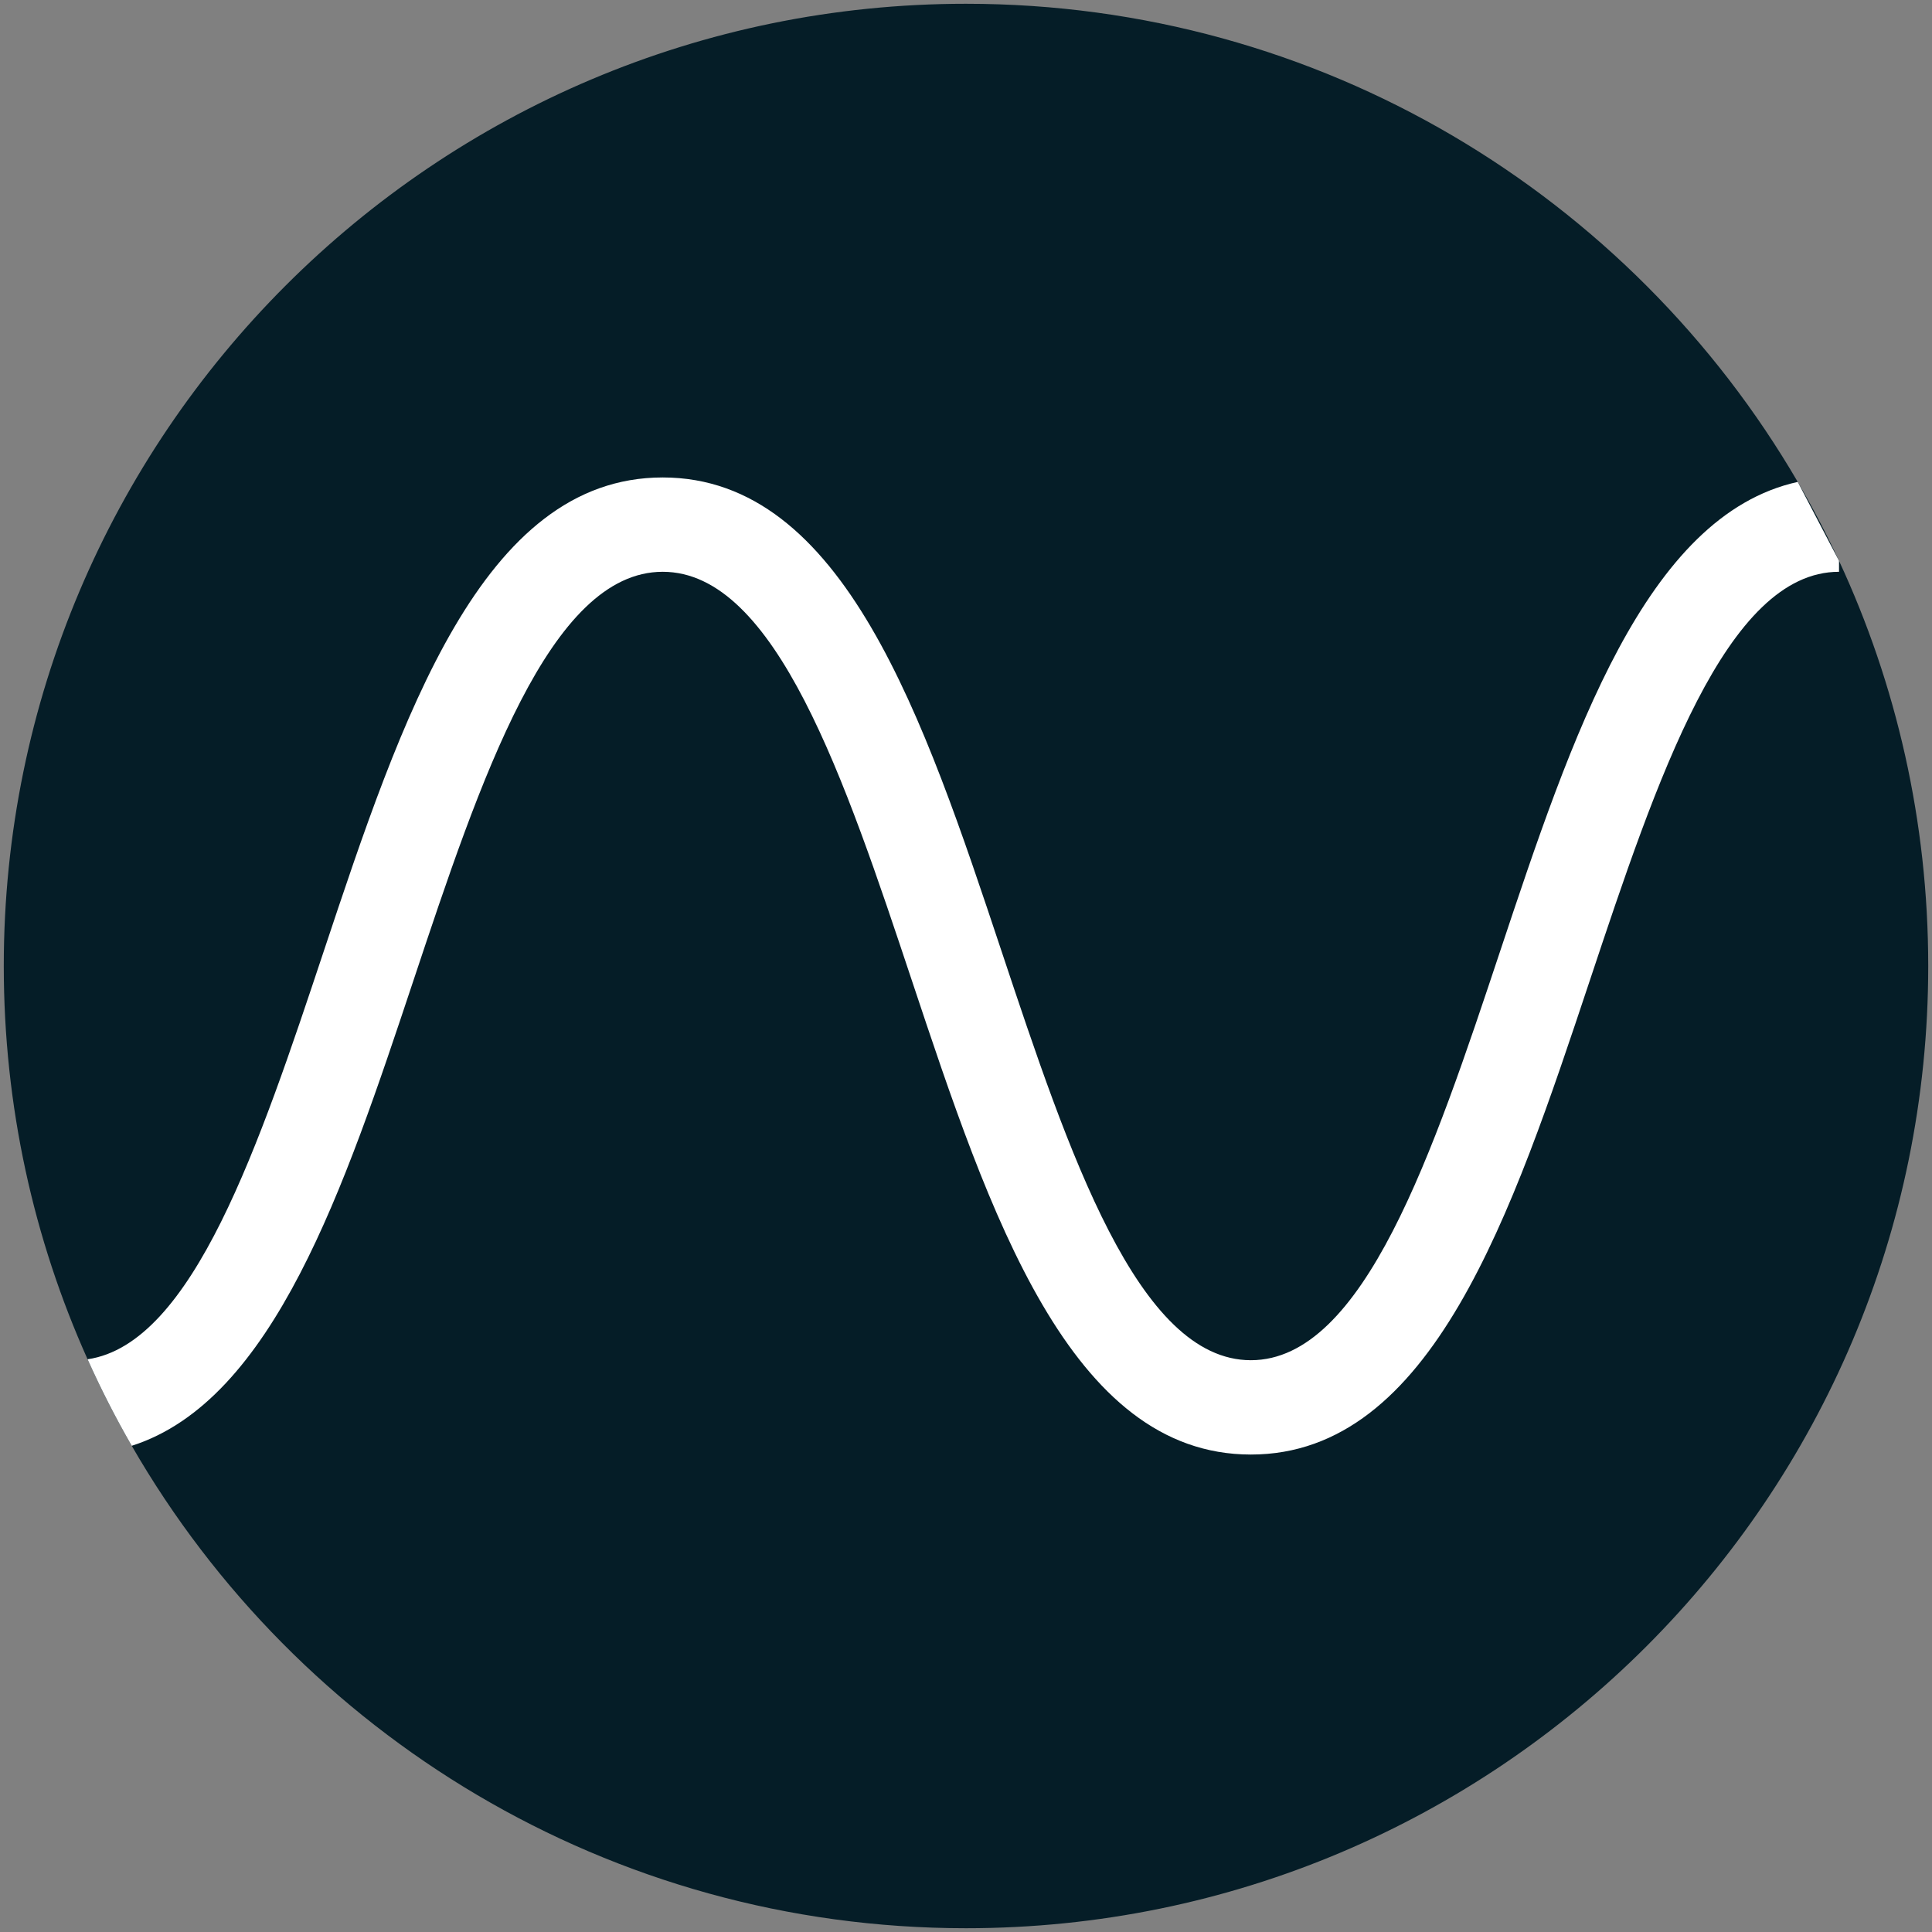
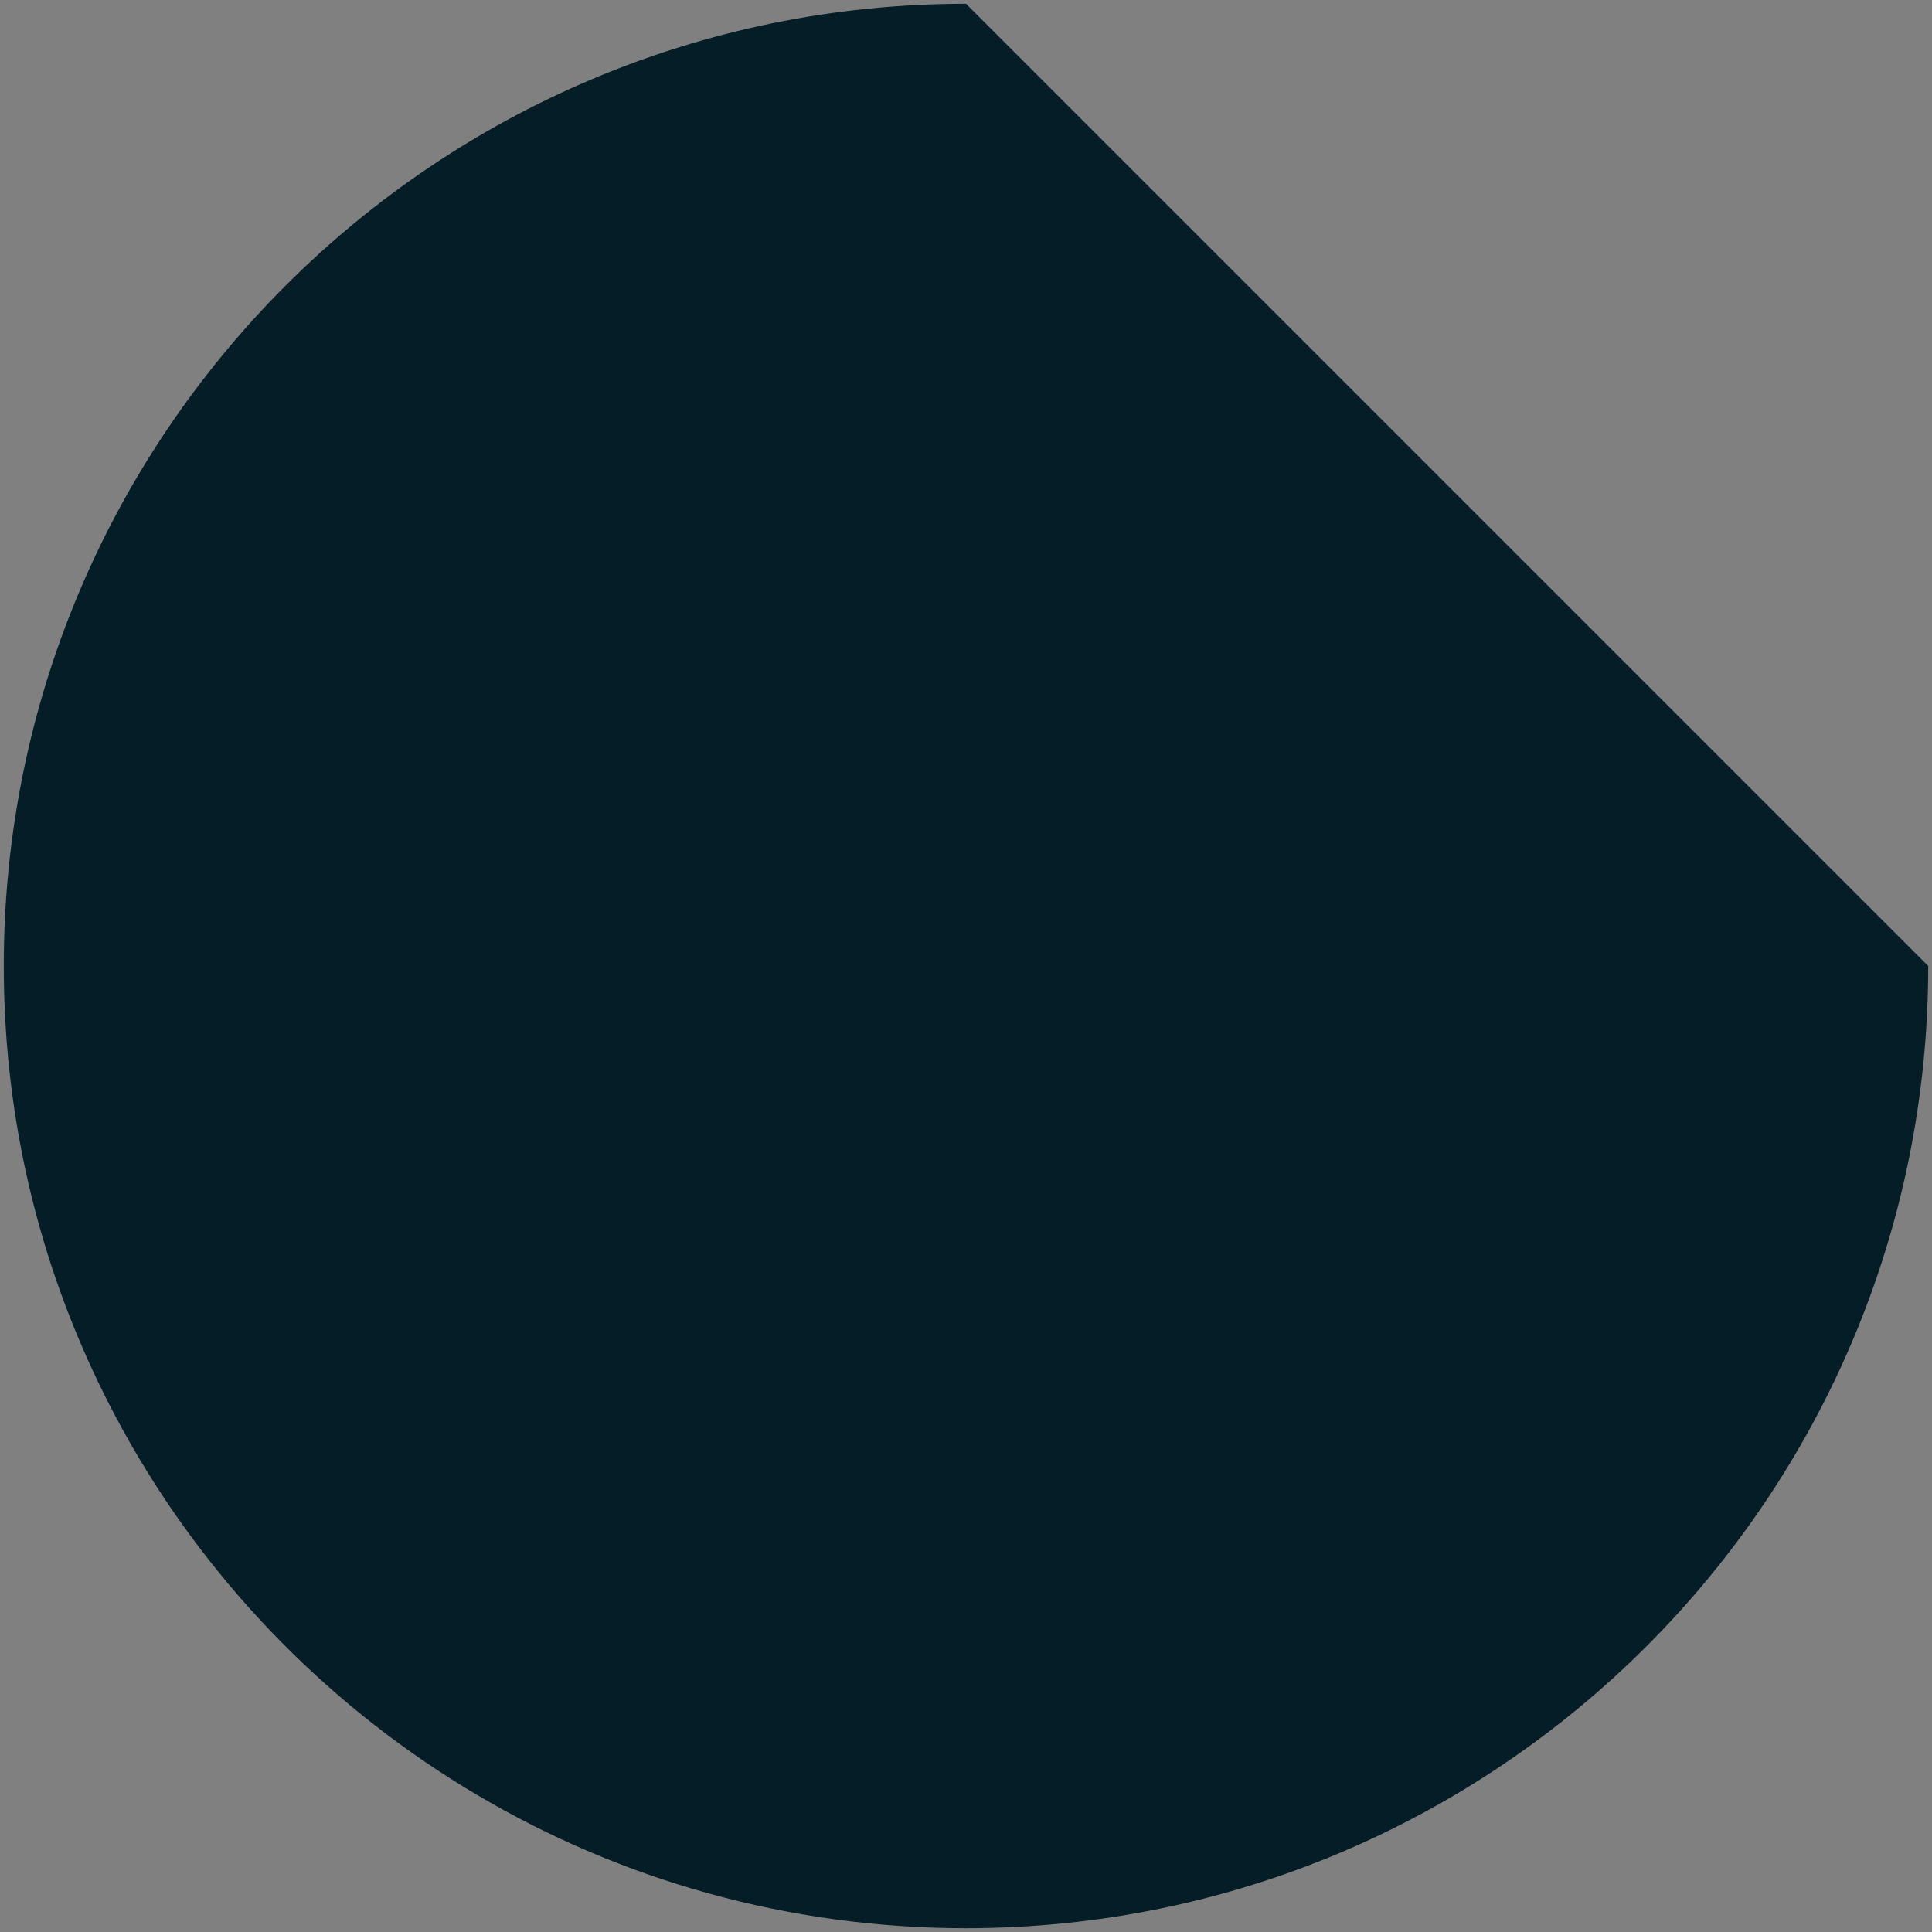
<svg xmlns="http://www.w3.org/2000/svg" id="Warstwa_1" data-name="Warstwa 1" viewBox="0 0 512 512">
  <rect x="0" y="0" width="512" height="512" fill="#808080" stroke="none" />
  <defs>
    <style>
      .cls-1 {
        fill: #051d27;
      }

      .cls-1, .cls-2, .cls-3 {
        stroke-width: 0px;
      }

      .cls-2 {
        fill: none;
      }

      .cls-3 {
        fill: #fff;
      }
    </style>
  </defs>
  <g>
-     <path class="cls-1" d="m511,256c0,140.83-114.17,255-255,255-94.53,0-177.05-51.44-221.09-127.85-4.27-7.42-8.18-15.07-11.7-22.93-14.28-31.82-22.21-67.09-22.21-104.22C1,115.17,115.17,1,256,1c94.06,0,176.22,50.92,220.42,126.71,3.96,6.78,7.61,13.76,10.94,20.92,15.17,32.63,23.64,69.01,23.64,107.37Z" />
-     <path class="cls-3" d="m476.42,127.71c-40.41,8.94-59.93,67.53-78.86,124.34-17.76,53.3-36.12,108.42-66.07,108.42s-48.32-55.12-66.08-108.42c-20.56-61.71-41.82-125.52-89.79-125.52s-69.25,63.81-89.81,125.52c-17.06,51.2-34.67,104.08-62.6,108.17,3.52,7.86,7.43,15.51,11.7,22.93,37.56-11.98,56.37-68.42,74.62-123.2,17.76-53.3,36.12-108.42,66.09-108.42s48.31,55.12,66.07,108.42c20.56,61.71,41.82,125.52,89.8,125.52s69.23-63.81,89.79-125.52c17.76-53.3,36.12-108.42,66.08-108.42v-2.9l-10.94-20.92Z" />
+     <path class="cls-1" d="m511,256c0,140.83-114.17,255-255,255-94.53,0-177.05-51.44-221.09-127.85-4.27-7.42-8.18-15.07-11.7-22.93-14.28-31.82-22.21-67.09-22.21-104.22C1,115.17,115.17,1,256,1Z" />
    <path class="cls-2" d="m511,256c0,140.83-114.17,255-255,255-94.53,0-177.05-51.44-221.09-127.85-4.27-7.42-8.18-15.07-11.7-22.93-14.28-31.82-22.21-67.09-22.21-104.22C1,115.17,115.17,1,256,1c94.06,0,176.22,50.92,220.42,126.71,3.96,6.78,7.61,13.76,10.94,20.92,15.17,32.63,23.64,69.01,23.64,107.37Z" />
  </g>
  <rect class="cls-2" x="0" y="0" width="512" height="512" />
</svg>